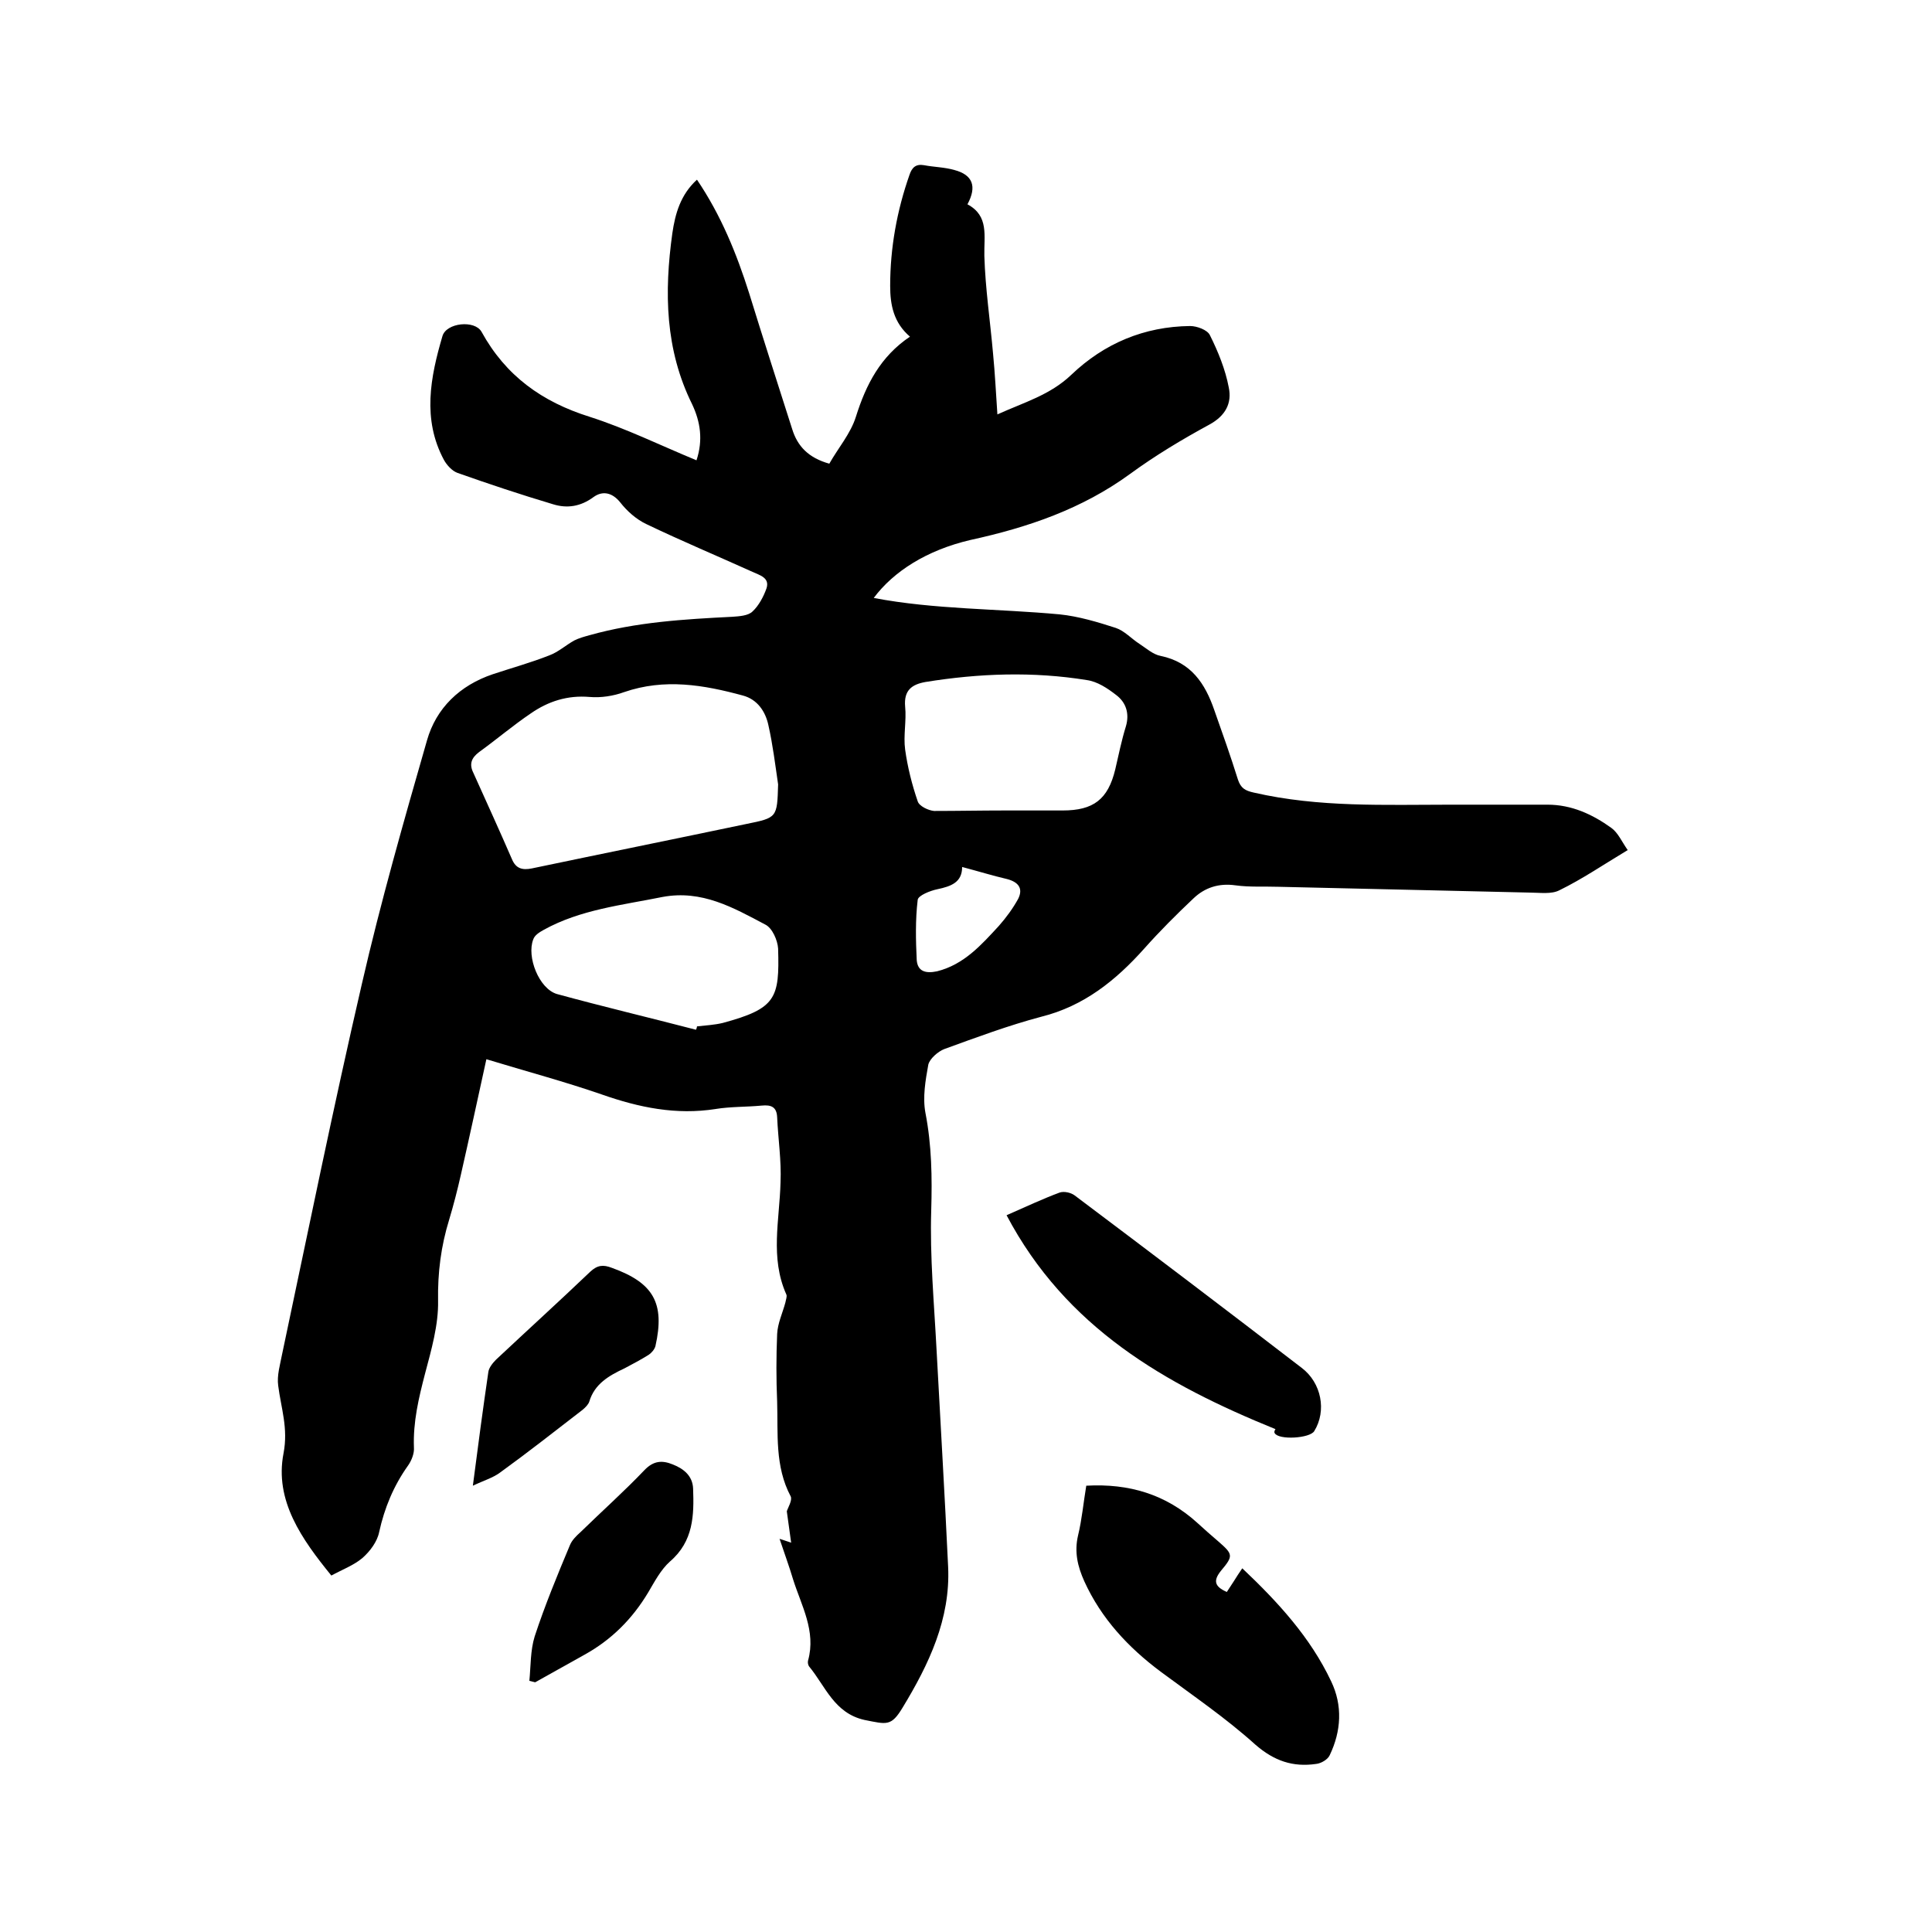
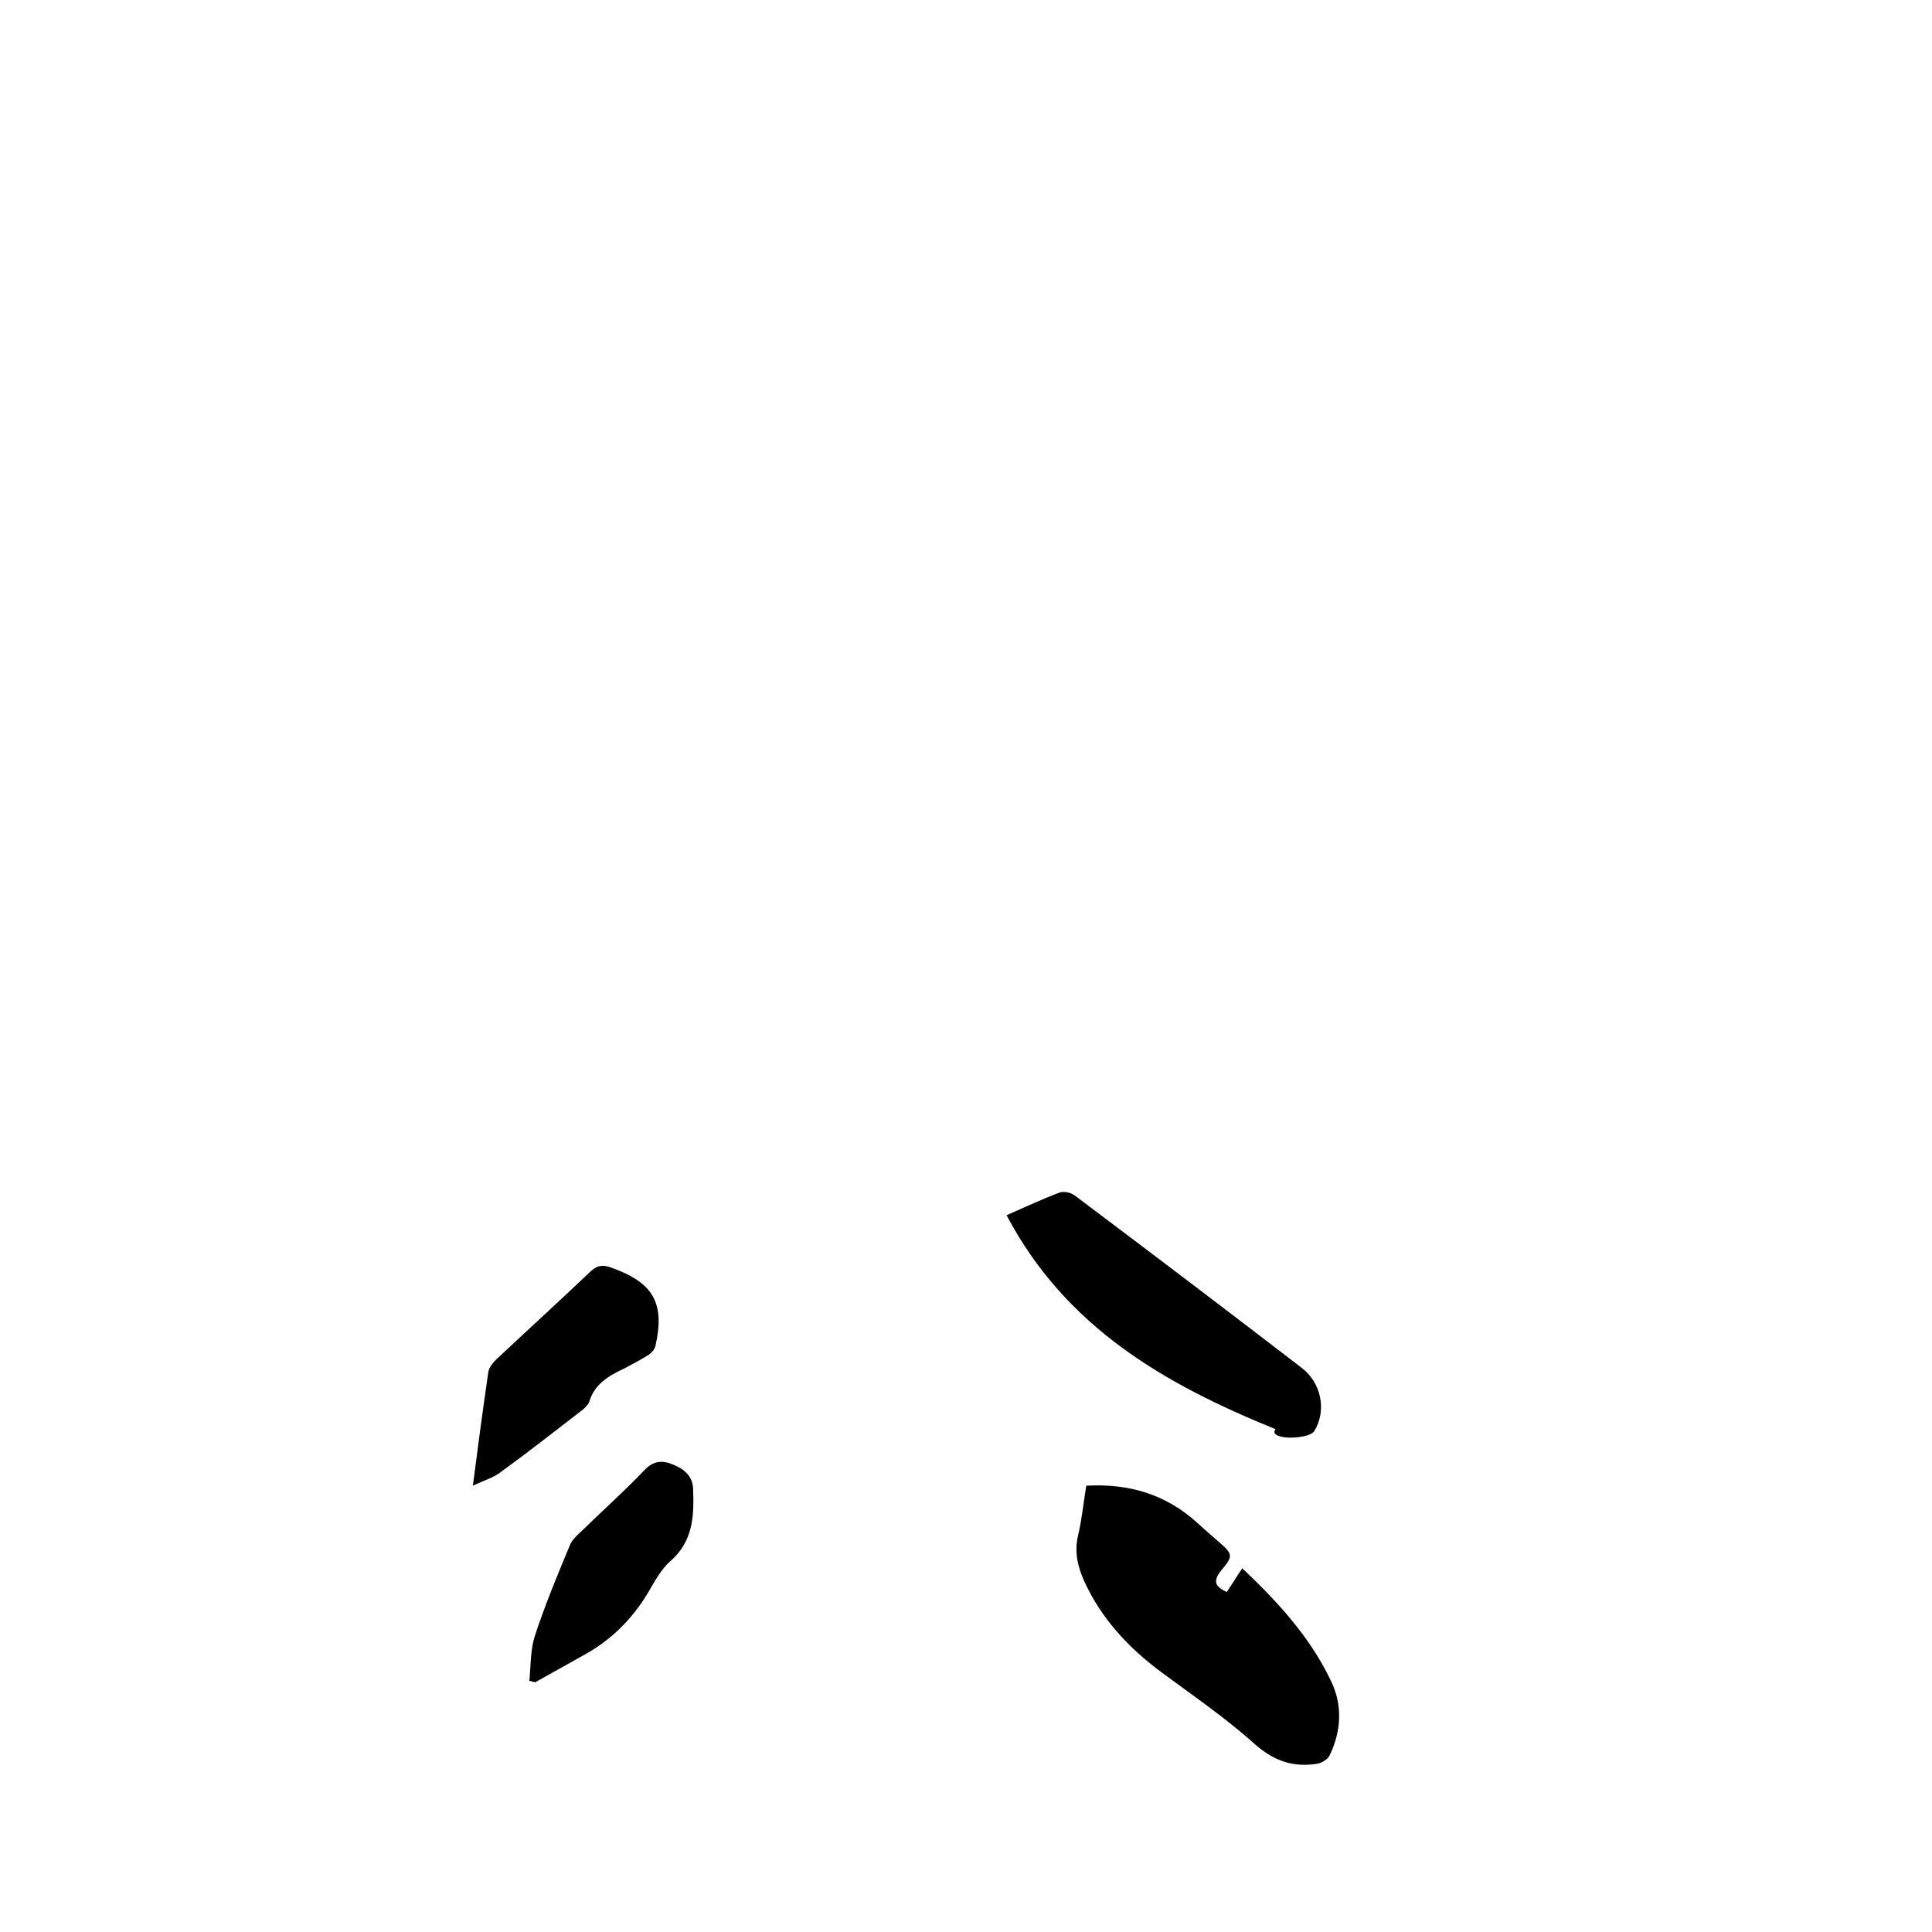
<svg xmlns="http://www.w3.org/2000/svg" enable-background="new 0 0 400 400" viewBox="0 0 400 400">
-   <path d="m180.9 123.8c12.6 2.4 25.6 2.2 38.5 3.4 3.9.4 7.9 1.6 11.6 2.8 1.8.6 3.2 2.2 4.9 3.3 1.4.9 2.8 2.2 4.4 2.5 6.3 1.3 9.2 5.7 11.1 11.2 1.7 4.8 3.4 9.6 4.9 14.4.6 1.8 1.5 2.3 3.3 2.7 13.5 3.1 27.1 2.5 40.8 2.5h20c5 0 9.3 2 13.2 4.8 1.4 1 2.2 2.9 3.4 4.6-5 3-9.4 6-14.1 8.3-1.7.9-4.1.5-6.2.5-17.3-.4-34.7-.8-52-1.2-3-.1-6 .1-8.9-.3-3.5-.5-6.4.5-8.7 2.7-3.5 3.3-7 6.8-10.2 10.4-5.9 6.6-12.5 11.9-21.3 14.1-6.8 1.8-13.5 4.3-20.1 6.7-1.3.5-3 2-3.3 3.2-.6 3.3-1.2 6.8-.6 10 1.3 6.7 1.4 13.3 1.2 20.2-.3 9.6.6 19.2 1.1 28.8.8 15 1.7 30 2.4 45 .5 10.8-4 20.2-9.4 29.1-2.4 4-3.3 3.5-7.9 2.6-6.3-1.4-8.1-7-11.5-11.1-.2-.3-.3-.8-.2-1.2 1.7-6.1-1.4-11.4-3.1-16.8-.8-2.7-1.8-5.4-2.8-8.4.7.2 1.2.4 2.4.8-.3-2.3-.6-4.2-.9-6.5.2-.7 1.2-2.3.8-3.1-3.3-6.2-2.6-13-2.8-19.6-.2-4.7-.2-9.3 0-14 .1-2.2 1.1-4.3 1.7-6.5.1-.6.4-1.3.2-1.7-3.4-7.6-1.4-15.4-1.2-23.2.2-4.5-.5-9-.7-13.5-.1-2.1-1.2-2.6-3.2-2.4-3.2.3-6.4.2-9.5.7-8.2 1.3-15.9-.3-23.6-3-7.8-2.7-15.7-4.8-23.9-7.3-1.8 8.2-3.5 16.1-5.3 24-.7 3.1-1.5 6.2-2.4 9.2-1.7 5.5-2.4 11-2.3 16.8.1 5-1.4 10.2-2.7 15.1-1.3 5-2.5 10-2.3 15.3.1 1.2-.5 2.7-1.2 3.7-3 4.2-4.9 8.8-6 13.8-.4 2-1.9 4-3.5 5.4-1.8 1.5-4.2 2.4-6.4 3.6-6.1-7.5-11.8-15.5-9.9-25.3 1-5.2-.5-9.3-1.1-14-.3-2.1.4-4.4.8-6.5 5.4-25.5 10.6-51.1 16.5-76.6 3.9-17 8.7-33.8 13.5-50.5 1.9-6.7 6.8-11.4 13.6-13.7 3.9-1.3 7.9-2.4 11.7-3.9 1.9-.7 3.4-2.1 5.2-3.1 1-.5 2.1-.8 3.2-1.1 9.6-2.7 19.5-3.3 29.5-3.8 1.4-.1 3.3-.2 4.2-1.1 1.3-1.2 2.3-3.1 2.9-4.8.7-2.2-1.4-2.7-2.9-3.4-7.3-3.3-14.7-6.4-22-9.9-2.1-1-4-2.7-5.4-4.5-1.7-2.1-3.7-2.4-5.5-1.1-2.7 2-5.5 2.4-8.4 1.5-6.7-2-13.3-4.2-19.8-6.5-1.1-.4-2.2-1.6-2.8-2.7-4.5-8.4-2.8-17.1-.3-25.6.8-2.8 6.7-3.4 8.1-.9 5 9.1 12.5 14.5 22.4 17.6 7.5 2.4 14.6 5.9 22.1 9 1.4-4.2.8-8-.9-11.6-5.6-11.3-5.8-23.2-4.1-35.4.6-4.1 1.7-8 5.1-11.1 5 7.4 8.2 15.3 10.8 23.5 2.9 9.4 5.9 18.7 8.9 28.1 1.1 3.6 3.4 6 7.7 7.2 1.8-3.2 4.4-6.2 5.5-9.7 2.1-6.7 5.1-12.5 11.2-16.6-3.4-2.9-4.1-6.6-4.1-10.5 0-7.9 1.4-15.6 4-23 .5-1.5 1.3-2.3 3-2 2.1.4 4.2.4 6.3 1 3.8 1 4.7 3.4 2.7 7.1 4.5 2.4 3.4 6.5 3.5 10.7.2 6.7 1.2 13.4 1.8 20.2.4 4.1.6 8.2.9 12.6 5.5-2.5 10.9-4 15.3-8.2 6.8-6.5 15.1-10 24.6-10.1 1.4 0 3.6.8 4.1 1.9 1.7 3.4 3.2 7.1 3.9 10.8.7 3.3-.7 5.9-4 7.7-5.7 3.1-11.2 6.4-16.4 10.2-10 7.3-21.2 11.1-33.1 13.7-9 2.1-15.9 6.5-20 12zm-19.8 38.6c-.6-4.1-1.1-8.2-2-12.2-.6-2.9-2.3-5.4-5.3-6.2-8.1-2.2-16.2-3.6-24.6-.7-2.2.8-4.8 1.2-7.1 1-4.6-.4-8.6.9-12.2 3.4-3.7 2.5-7.1 5.4-10.7 8-1.6 1.2-2.1 2.5-1.2 4.3 2.7 6 5.4 11.9 8 17.9.8 1.9 2.1 2.3 4.1 1.9 14.8-3.1 29.6-6.1 44.4-9.2 6.4-1.3 6.4-1.3 6.6-8.2zm46.8 5.4h12.1c6.4 0 9.4-2.3 10.9-8.5.7-3 1.3-6 2.2-8.9.8-2.7 0-5-2-6.5-1.8-1.4-3.9-2.8-6.1-3.1-11.1-1.8-22.3-1.4-33.4.4-2.8.5-4.5 1.7-4.2 5.1.3 2.9-.4 6 0 8.9.5 3.6 1.4 7.2 2.6 10.7.3 1 2.2 1.9 3.4 2 4.8 0 9.7-.1 14.5-.1zm-63.8 45.4c.1-.2.2-.5.2-.7 1.8-.2 3.6-.3 5.3-.7 11.1-3 11.8-5.1 11.5-15.4-.1-1.7-1.2-4.3-2.7-5-6.6-3.5-13.1-7.2-21.2-5.7-8.4 1.7-17 2.6-24.6 6.8-.9.5-1.9 1.1-2.2 2-1.4 3.6 1.2 10.2 4.9 11.3 9.5 2.6 19.2 4.9 28.8 7.4zm55.1-33.7c0 3.2-2.3 4-5.1 4.6-1.5.3-4 1.3-4.1 2.2-.5 4.1-.4 8.4-.2 12.5.2 2.3 1.8 2.8 4.2 2.3 5.6-1.4 9.2-5.5 12.8-9.4 1.5-1.7 2.9-3.6 4-5.6 1.1-2.2 0-3.5-2.3-4.1-3-.7-5.9-1.6-9.3-2.5z" />
  <path d="m224.9 307.6c8.9-.5 16.5 1.8 23 7.7 1.4 1.3 2.8 2.5 4.3 3.8 3.1 2.7 3.2 3 .6 6.1-1.7 2.1-1.3 3.3 1.2 4.4.5-.8 1-1.5 1.5-2.3s1-1.6 1.7-2.6c7.4 7 14.1 14.3 18.4 23.4 2.4 5 2.1 10.3-.3 15.3-.4.9-1.8 1.7-2.8 1.8-4.8.7-8.7-.6-12.6-4-6.1-5.5-13-10.2-19.6-15.1-6.7-5-12.3-11-15.8-18.7-1.4-3.1-2.1-6.1-1.3-9.5.8-3.3 1.1-6.7 1.7-10.3z" />
  <path d="m208.4 251.6c4.1-1.8 7.5-3.4 11-4.7.9-.3 2.3 0 3.1.6 15.7 11.8 31.4 23.7 47 35.7 4.1 3.1 5.2 8.9 2.6 13.1-.9 1.5-7.4 1.9-8.2.4-.2-.3.2-.9.2-.8-22.9-9.3-43.4-21-55.7-44.3z" />
-   <path d="m97.9 307.6c1.1-8.5 2.1-16 3.2-23.5.1-.9.9-1.9 1.6-2.6 6.5-6.1 13-12 19.5-18.2 1.5-1.4 2.7-1.5 4.5-.8 8.6 3.1 11 7.3 9 16.2-.2.7-.8 1.4-1.4 1.8-1.6 1-3.3 1.9-5 2.8-3.2 1.5-6.2 3.2-7.3 6.9-.2.6-.8 1.2-1.4 1.7-5.7 4.4-11.3 8.8-17.1 13-1.5 1.1-3.3 1.6-5.6 2.7z" />
+   <path d="m97.9 307.6c1.1-8.5 2.1-16 3.2-23.5.1-.9.9-1.9 1.6-2.6 6.5-6.1 13-12 19.5-18.2 1.5-1.4 2.7-1.5 4.5-.8 8.6 3.1 11 7.3 9 16.2-.2.7-.8 1.4-1.4 1.8-1.6 1-3.3 1.9-5 2.8-3.2 1.5-6.2 3.2-7.3 6.9-.2.6-.8 1.2-1.4 1.7-5.7 4.4-11.3 8.8-17.1 13-1.5 1.1-3.3 1.6-5.6 2.7" />
  <path d="m109.6 348c.3-3.1.2-6.3 1.1-9.2 2.1-6.4 4.7-12.7 7.3-18.9.4-1 1.3-1.9 2.2-2.7 4.4-4.3 9-8.4 13.2-12.8 1.9-2 3.7-2.1 5.9-1.2 2.3.9 4.1 2.4 4.2 5 .2 5.5.1 10.9-4.8 15.1-1.9 1.7-3.2 4.2-4.5 6.4-3.3 5.5-7.6 9.8-13.2 12.9-3.4 1.9-6.8 3.8-10.2 5.7-.4-.1-.8-.2-1.2-.3z" />
</svg>